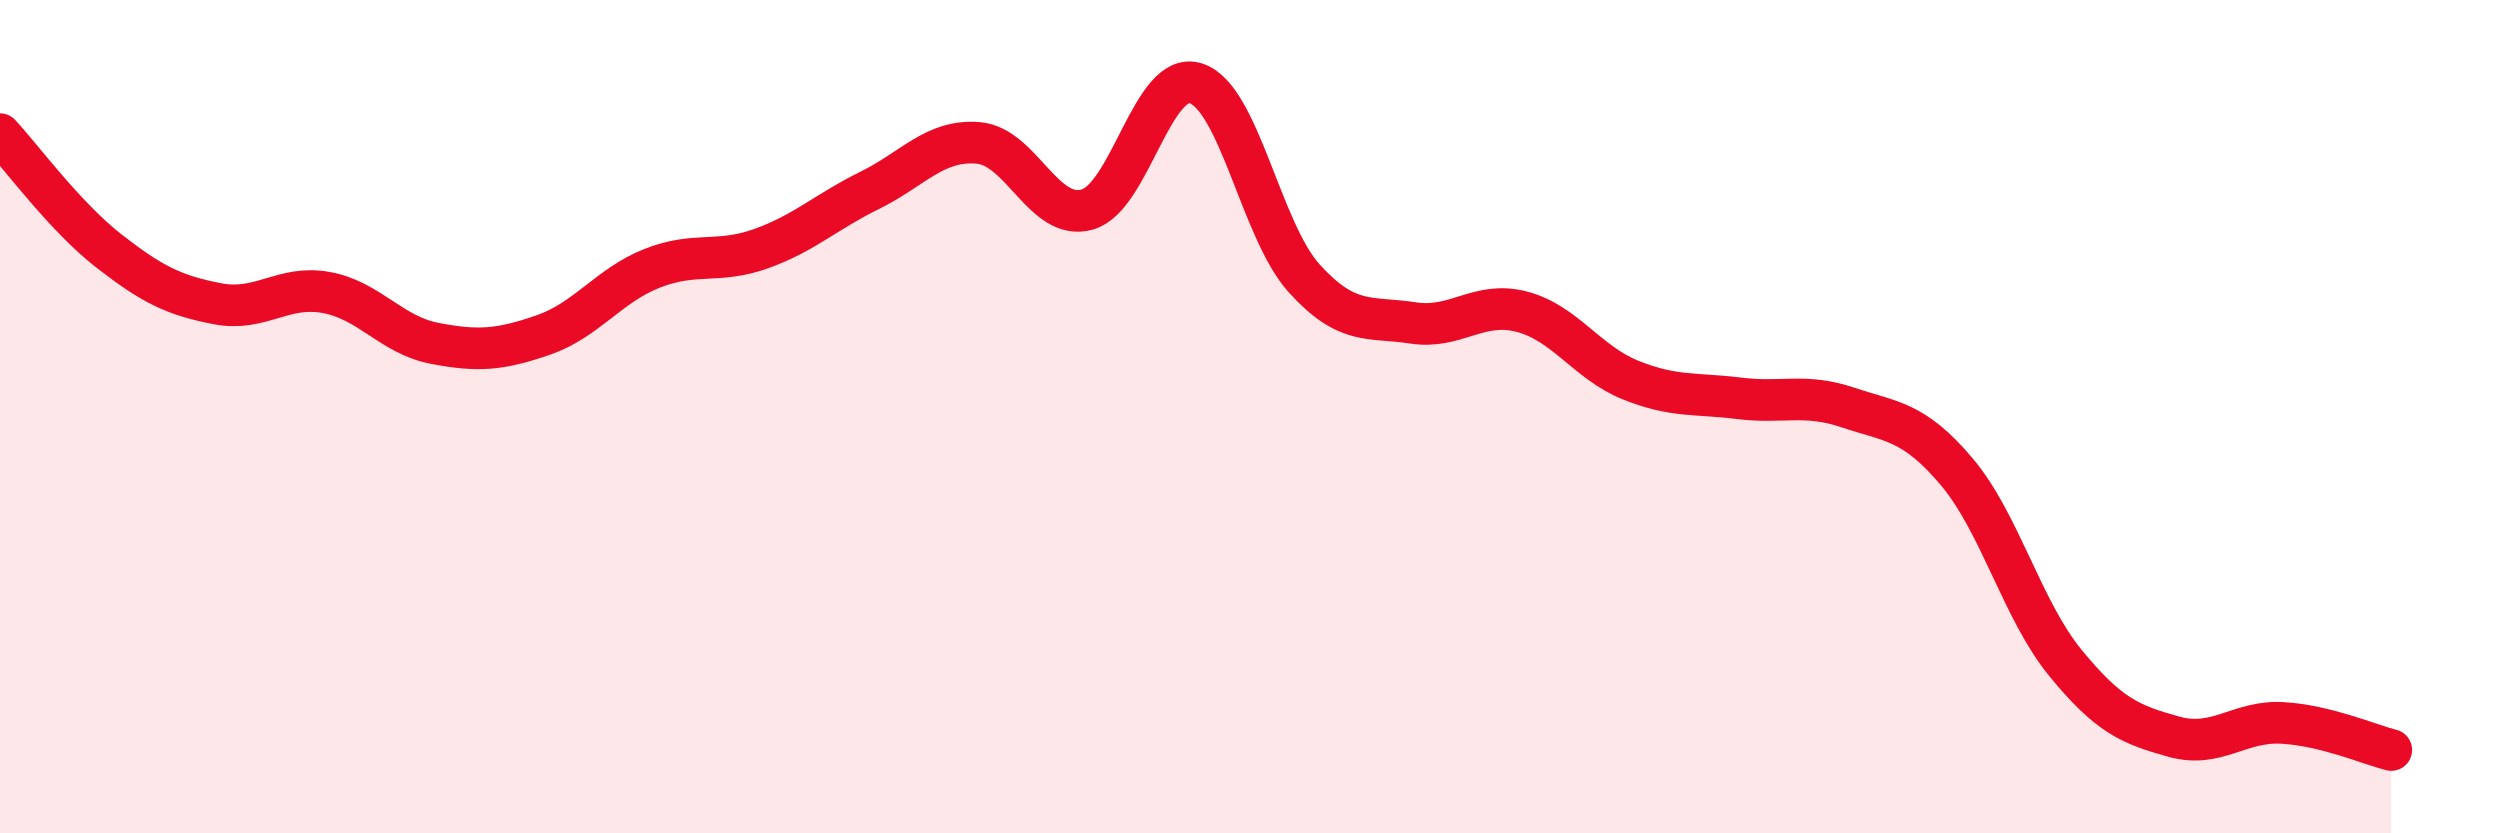
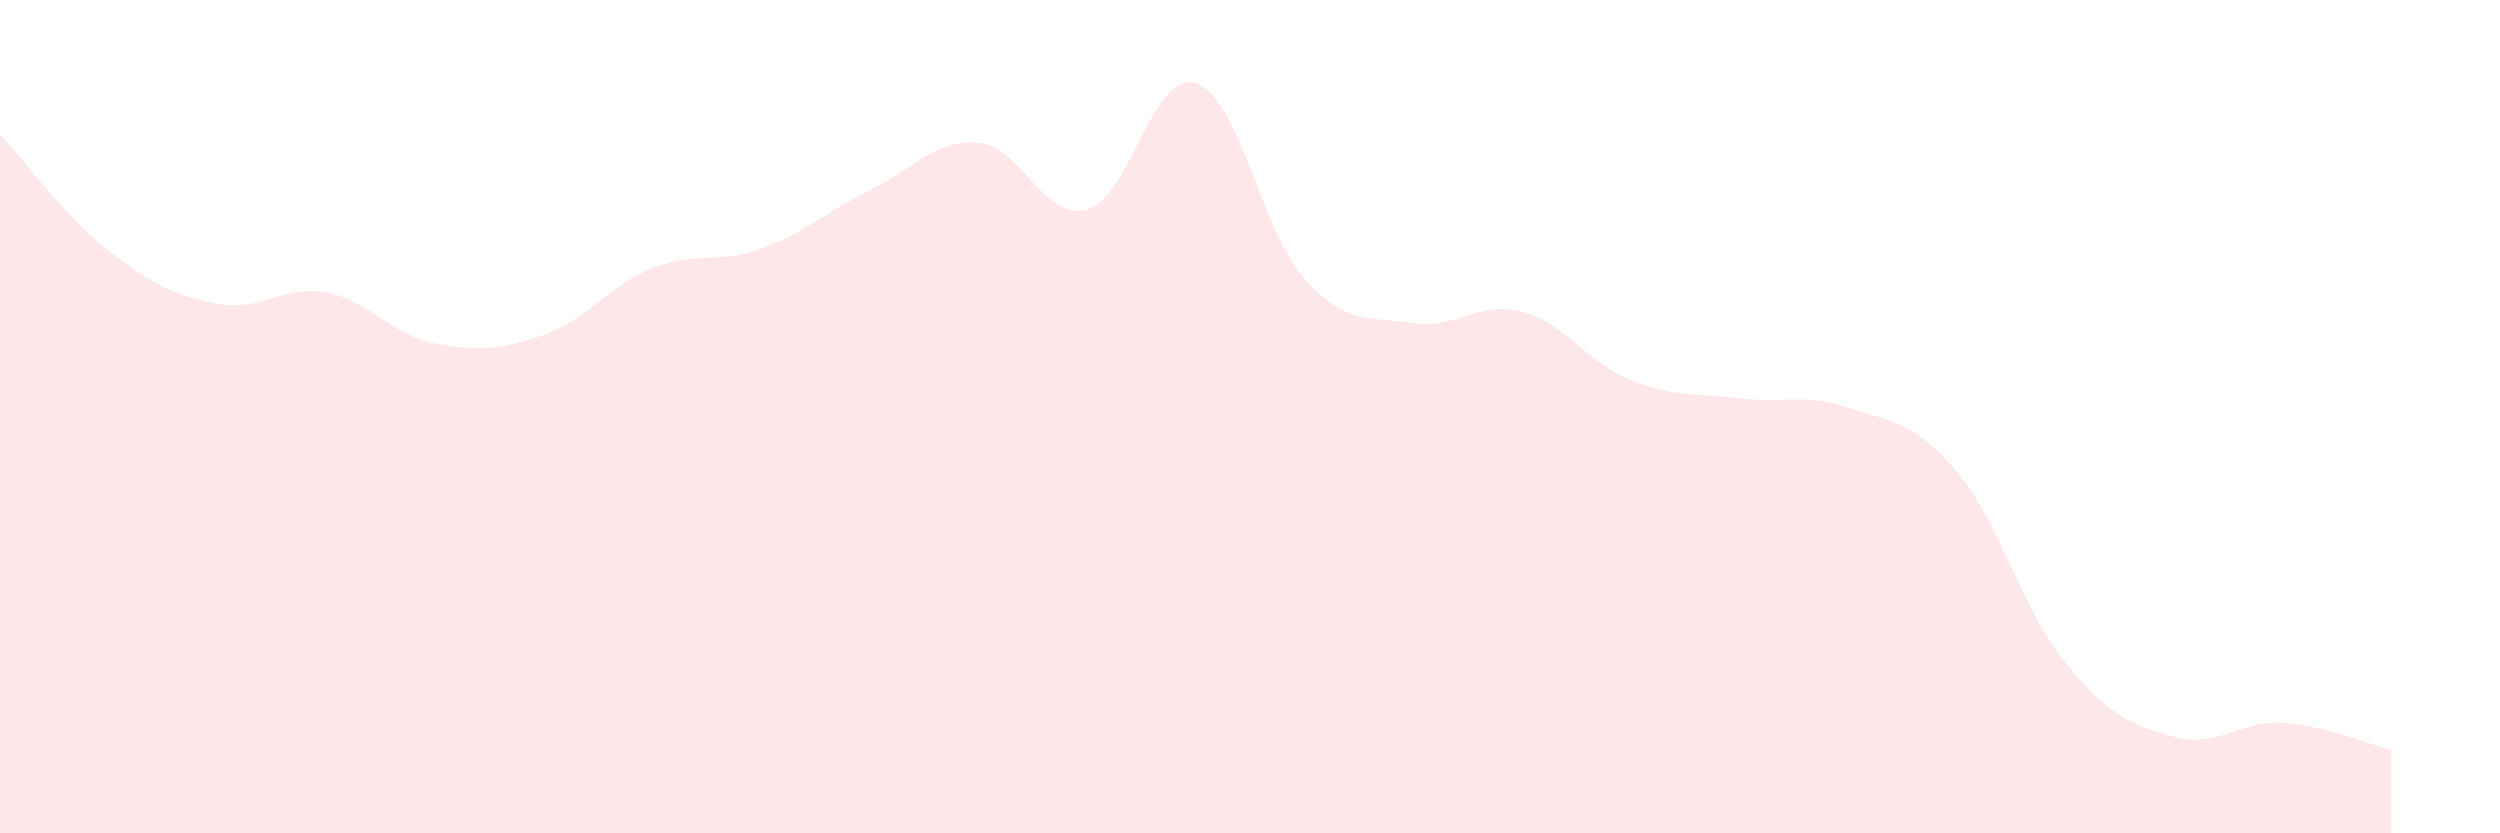
<svg xmlns="http://www.w3.org/2000/svg" width="60" height="20" viewBox="0 0 60 20">
  <path d="M 0,3.22 C 0.52,3.78 1.57,5.21 2.61,6.02 C 3.65,6.83 4.18,7.09 5.22,7.29 C 6.26,7.49 6.79,6.83 7.83,7.02 C 8.87,7.21 9.39,8.04 10.43,8.24 C 11.47,8.44 12,8.4 13.04,8.04 C 14.08,7.68 14.61,6.85 15.65,6.44 C 16.69,6.03 17.22,6.34 18.26,5.97 C 19.3,5.6 19.83,5.08 20.87,4.57 C 21.91,4.06 22.44,3.34 23.48,3.43 C 24.52,3.52 25.05,5.32 26.09,5.03 C 27.13,4.74 27.66,1.67 28.7,2 C 29.74,2.33 30.26,5.53 31.3,6.68 C 32.34,7.83 32.87,7.59 33.91,7.75 C 34.95,7.91 35.48,7.21 36.52,7.48 C 37.56,7.75 38.09,8.7 39.13,9.12 C 40.17,9.54 40.7,9.43 41.74,9.56 C 42.78,9.69 43.31,9.43 44.35,9.78 C 45.39,10.13 45.92,10.09 46.96,11.32 C 48,12.55 48.53,14.64 49.57,15.91 C 50.61,17.18 51.13,17.39 52.17,17.68 C 53.21,17.97 53.74,17.29 54.78,17.35 C 55.82,17.41 56.87,17.87 57.39,18L57.39 20L0 20Z" fill="#EB0A25" opacity="0.1" stroke-linecap="round" stroke-linejoin="round" />
-   <path d="M 0,3.22 C 0.52,3.78 1.57,5.21 2.61,6.02 C 3.65,6.83 4.18,7.09 5.22,7.29 C 6.26,7.49 6.79,6.83 7.83,7.02 C 8.87,7.21 9.39,8.04 10.43,8.24 C 11.47,8.44 12,8.4 13.04,8.04 C 14.08,7.68 14.61,6.85 15.65,6.44 C 16.69,6.03 17.22,6.34 18.26,5.97 C 19.3,5.6 19.83,5.08 20.87,4.57 C 21.91,4.06 22.44,3.34 23.48,3.43 C 24.52,3.52 25.05,5.32 26.09,5.03 C 27.13,4.74 27.66,1.67 28.7,2 C 29.74,2.33 30.26,5.53 31.3,6.68 C 32.34,7.83 32.87,7.59 33.91,7.75 C 34.95,7.91 35.48,7.21 36.52,7.48 C 37.56,7.75 38.09,8.7 39.13,9.12 C 40.17,9.54 40.7,9.43 41.74,9.56 C 42.78,9.69 43.31,9.43 44.35,9.78 C 45.39,10.13 45.92,10.09 46.96,11.32 C 48,12.55 48.53,14.64 49.57,15.91 C 50.61,17.18 51.13,17.39 52.17,17.68 C 53.21,17.97 53.74,17.29 54.78,17.35 C 55.82,17.41 56.87,17.87 57.39,18" stroke="#EB0A25" stroke-width="1" fill="none" stroke-linecap="round" stroke-linejoin="round" />
</svg>